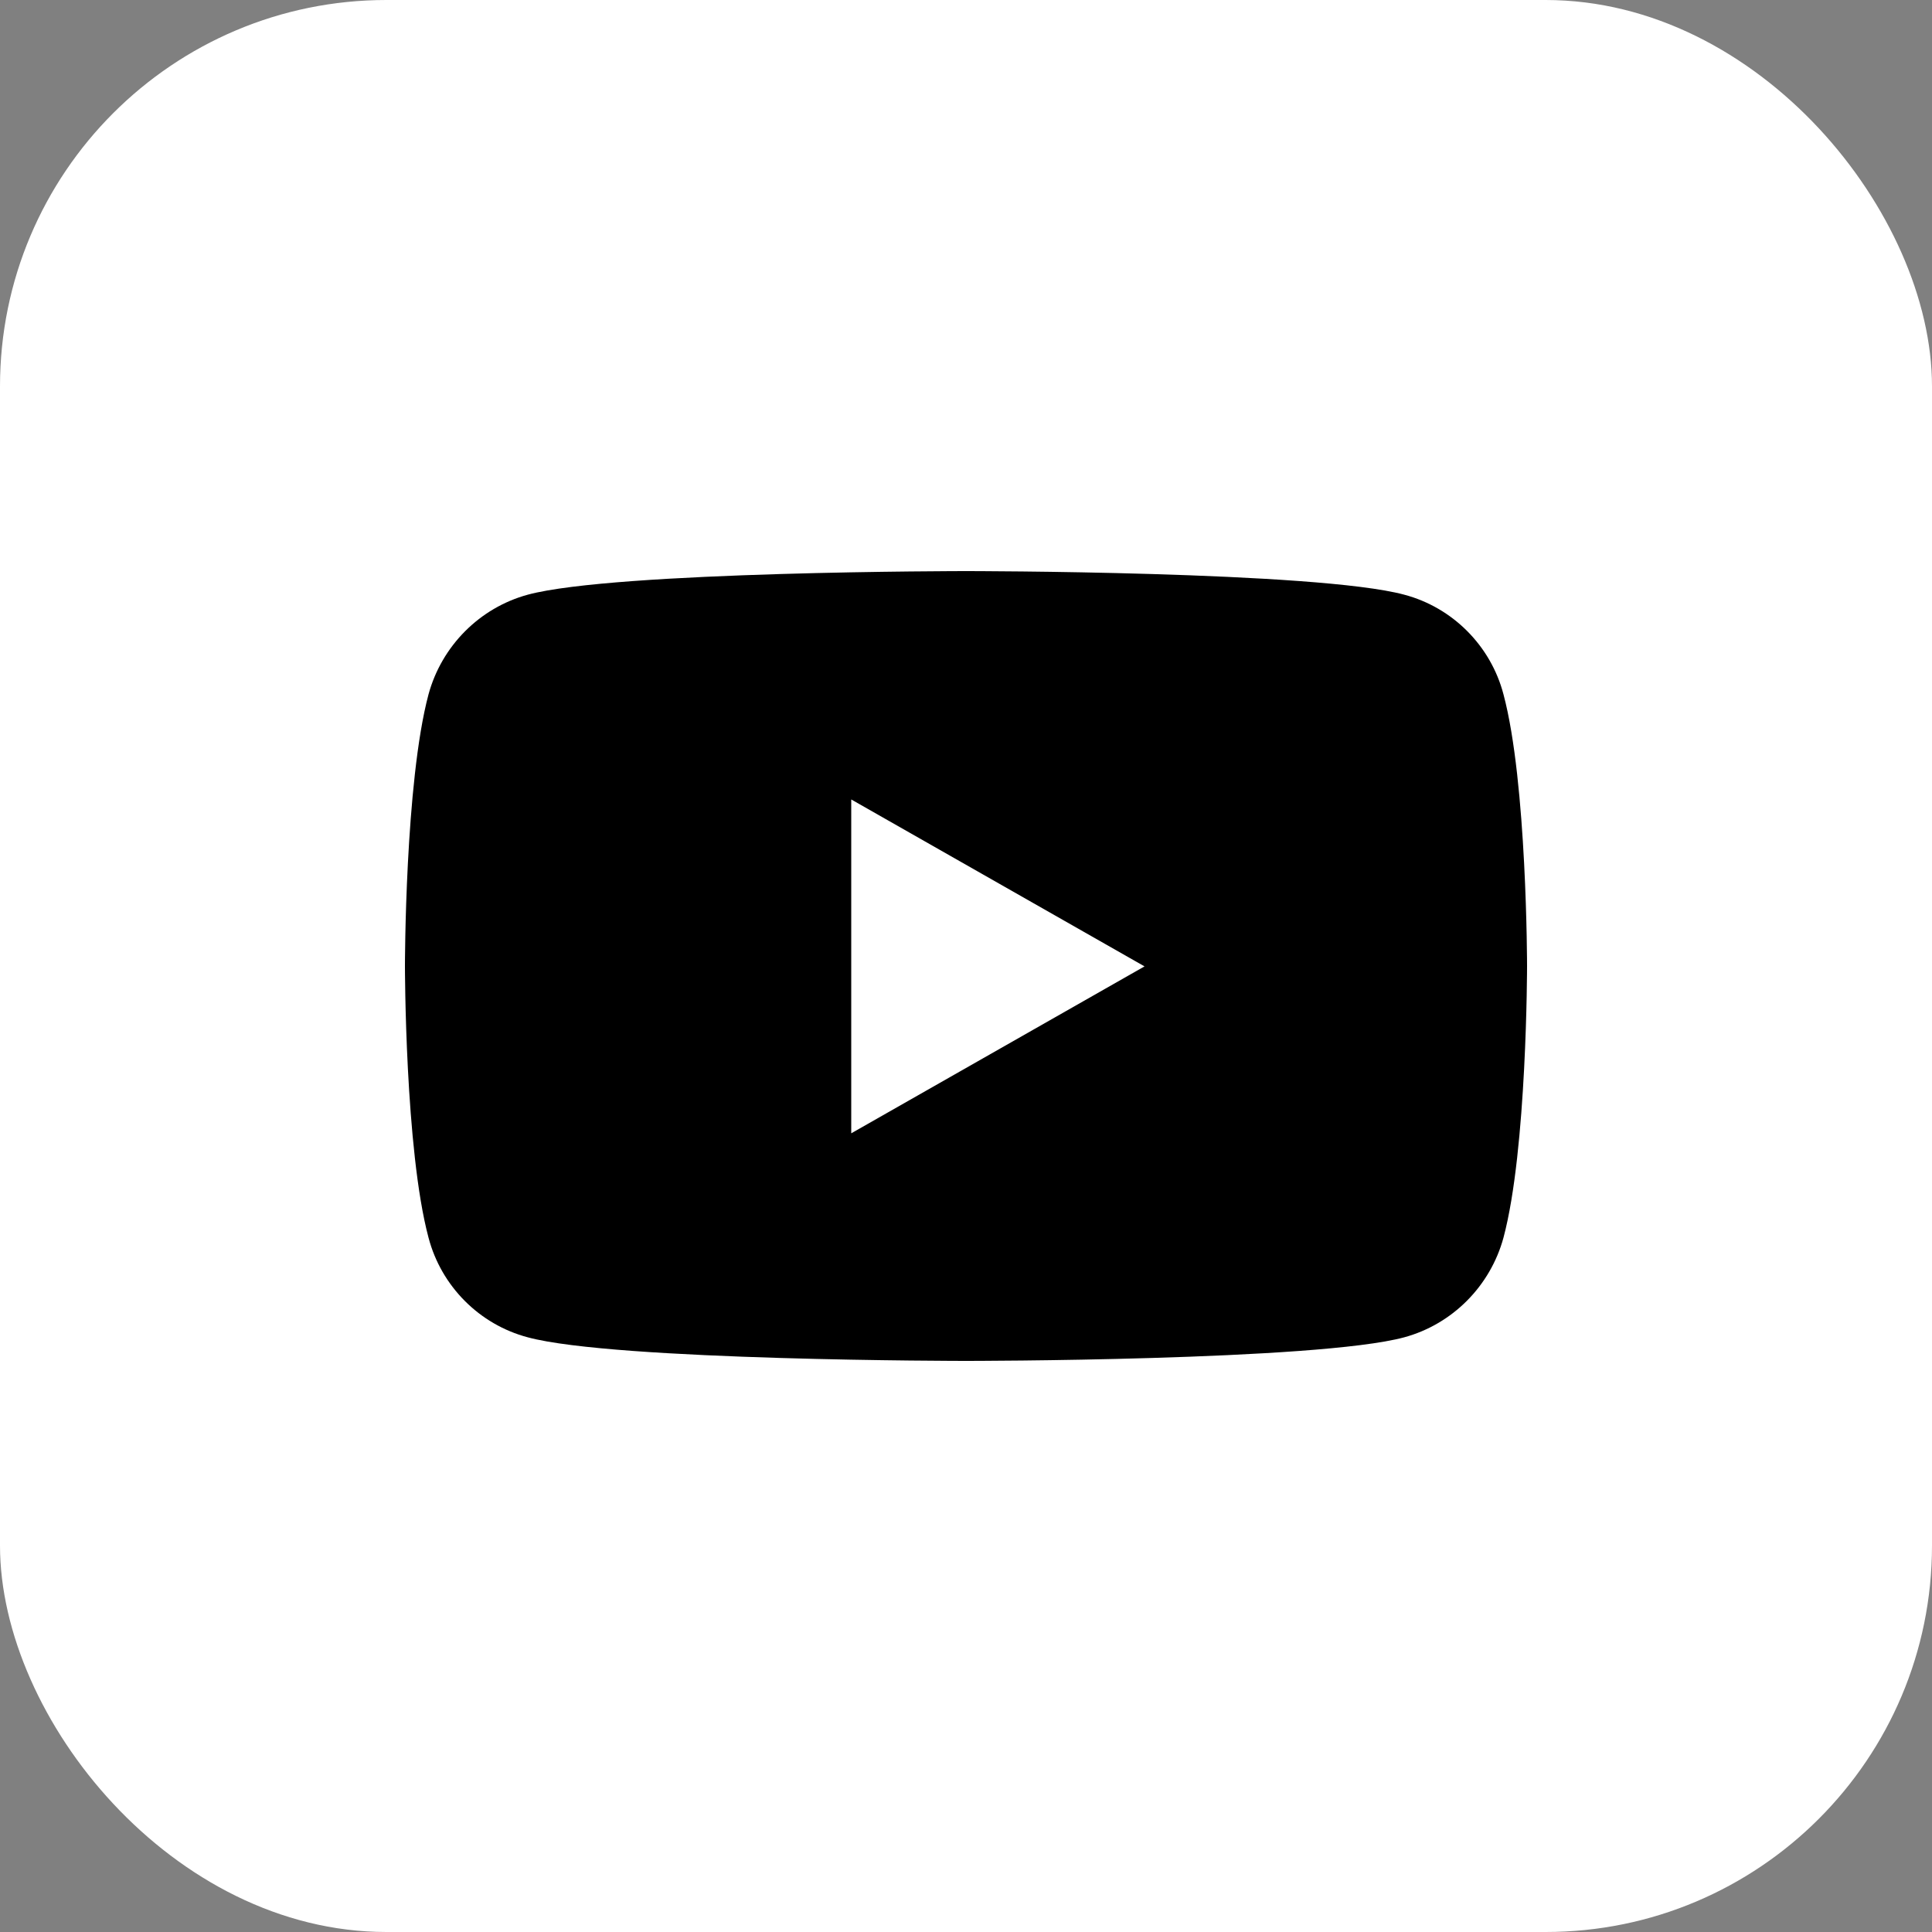
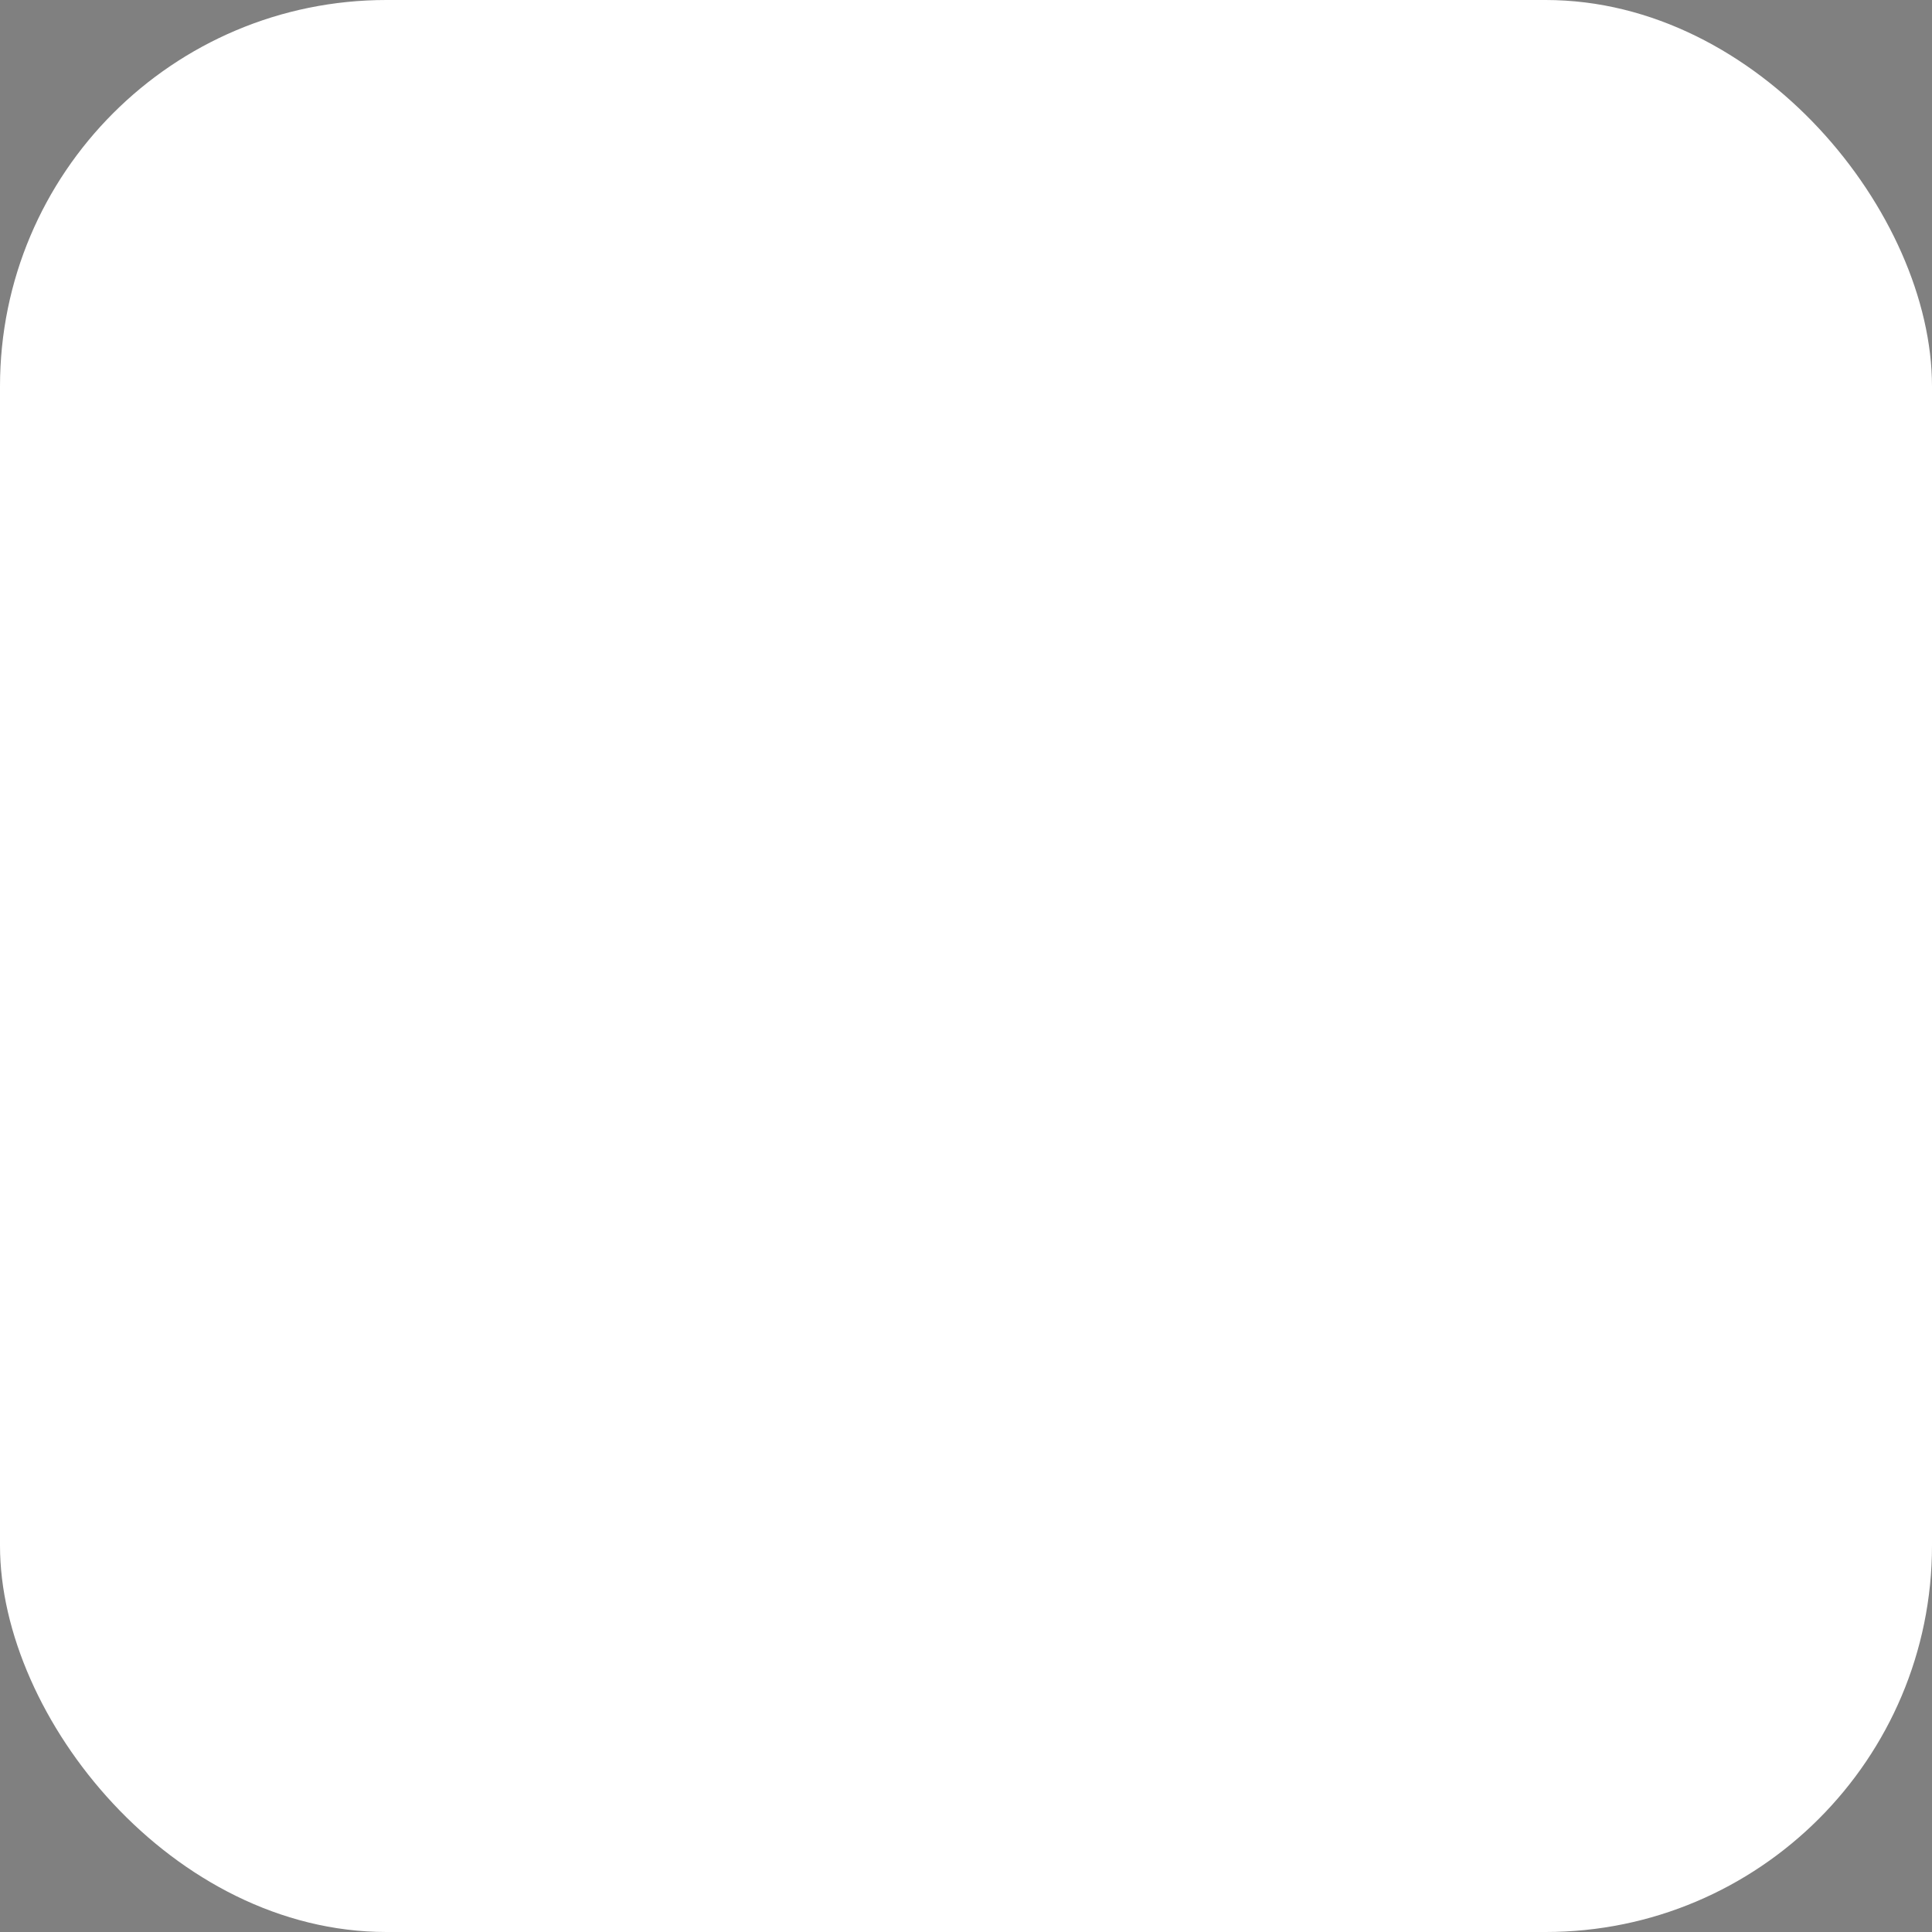
<svg xmlns="http://www.w3.org/2000/svg" id="a" width="50" height="50" viewBox="0 0 50 50">
  <rect x="0" y="0" width="50" height="50" fill="#808080" stroke="none" />
  <defs>
    <style>.b{fill:#000;}.b,.c{stroke-width:0px;}.c{fill:#fff;}</style>
  </defs>
  <rect class="c" width="50" height="50" rx="10" ry="10" />
-   <path class="b" d="M38.91,17.97c-.33-1.26-1.32-2.25-2.57-2.58-2.26-.61-11.34-.61-11.34-.61,0,0-9.08,0-11.34.61-1.25.34-2.23,1.33-2.57,2.58-.61,2.28-.61,7.03-.61,7.03,0,0,0,4.75.61,7.03.33,1.26,1.32,2.25,2.57,2.58,2.26.61,11.34.61,11.34.61,0,0,9.08,0,11.34-.61,1.25-.34,2.23-1.33,2.57-2.58.61-2.28.61-7.03.61-7.03,0,0,0-4.75-.61-7.03ZM22.03,29.32v-8.63l7.59,4.32-7.59,4.32h0Z" />
</svg>